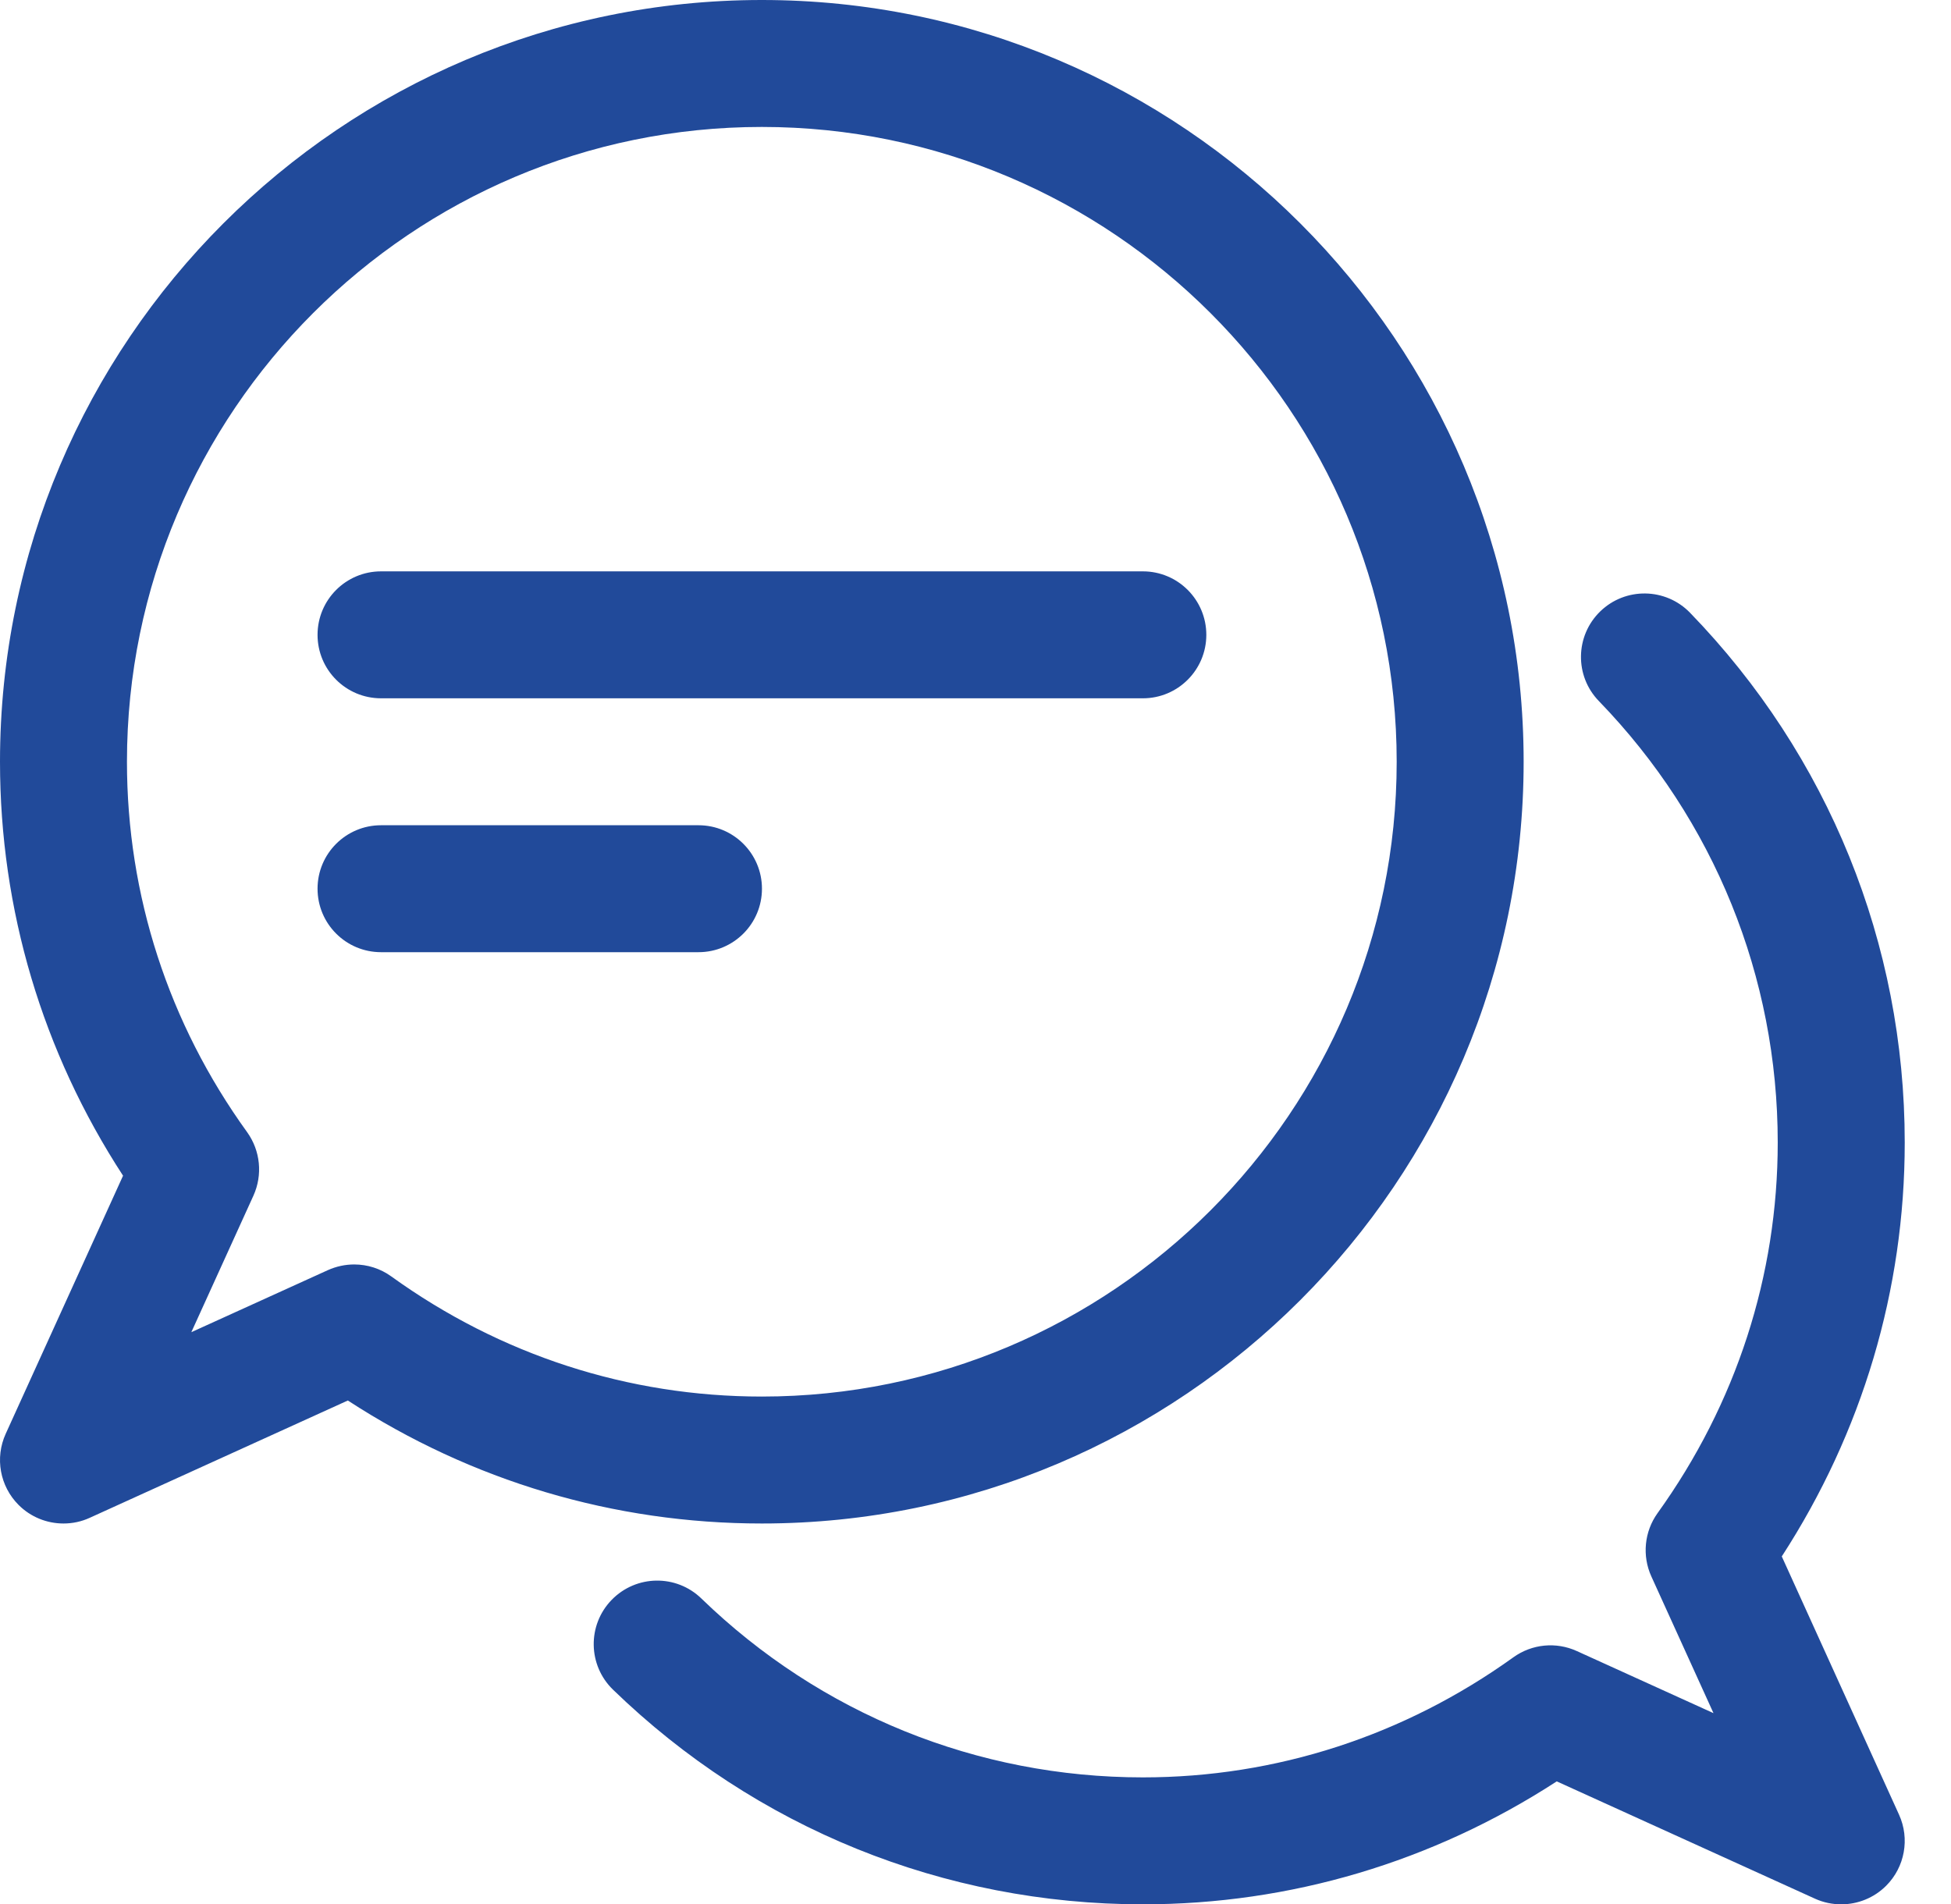
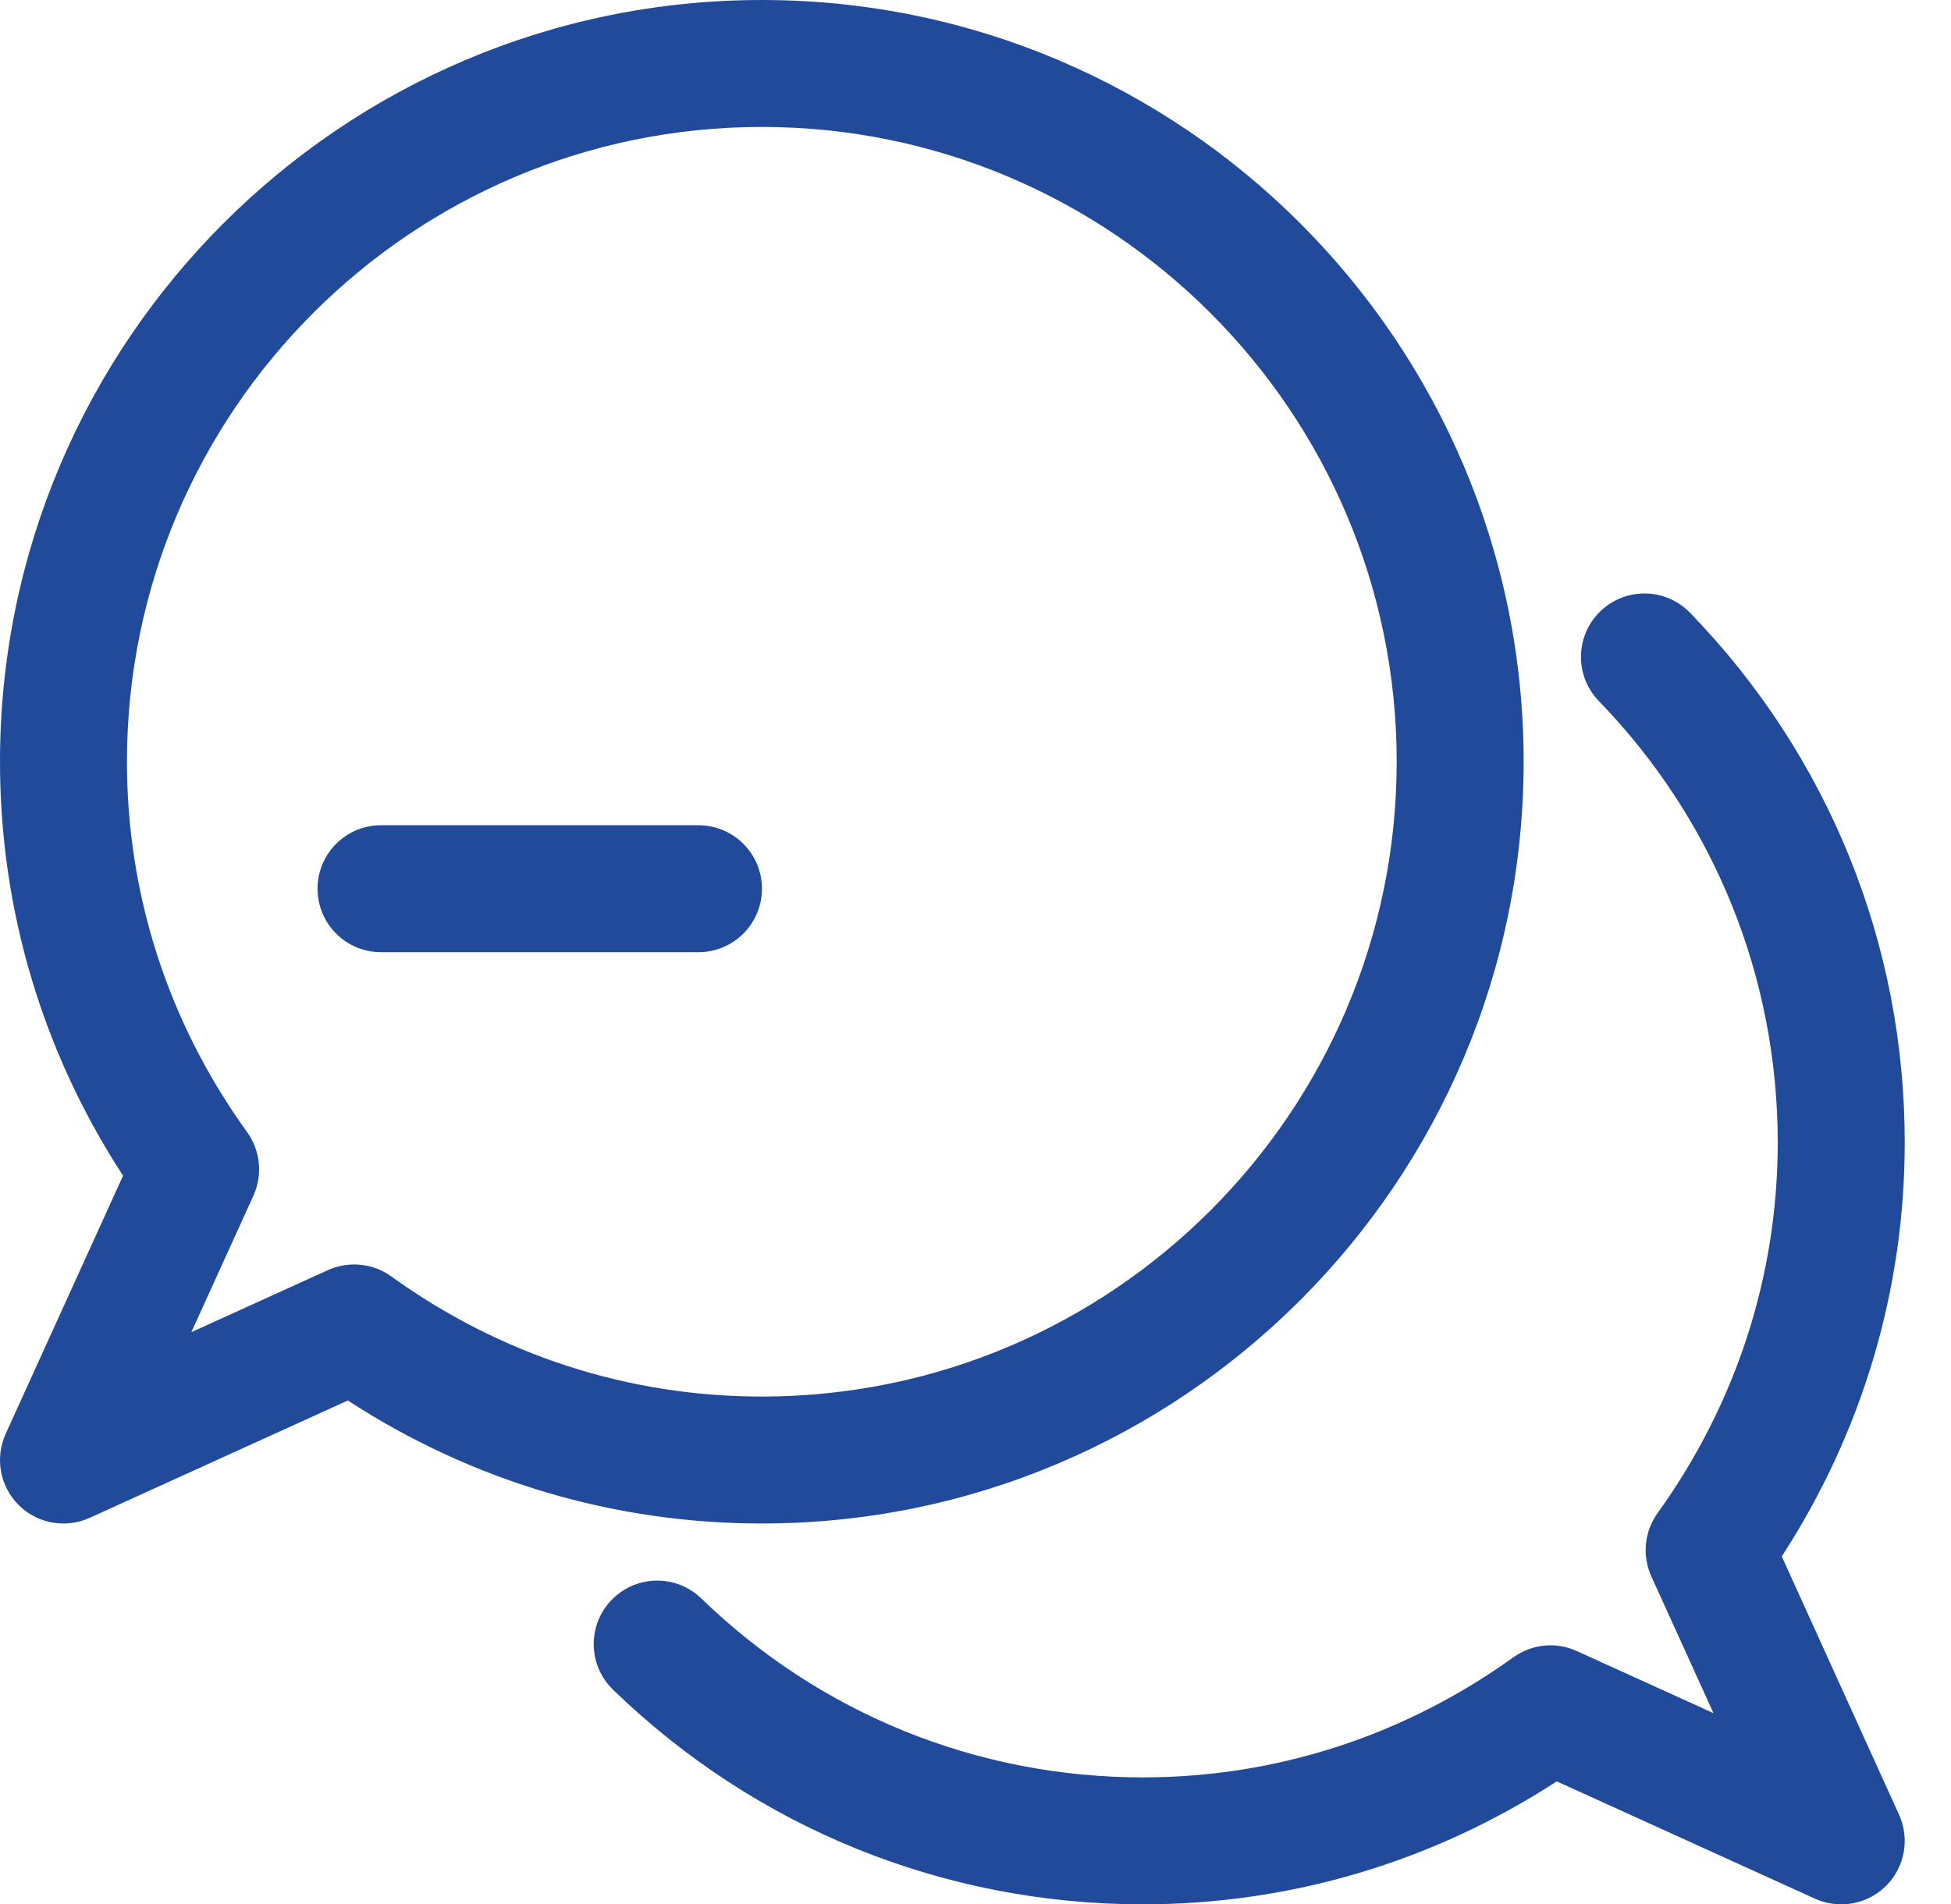
<svg xmlns="http://www.w3.org/2000/svg" width="42" height="41" viewBox="0 0 42 41" fill="none">
  <path d="M1.367 32.8C1.011 32.8 0.661 32.662 0.4 32.4C-0.003 31.997 -0.113 31.387 0.123 30.868L2.649 25.312C0.913 22.647 2.73416e-05 19.582 2.73416e-05 16.4C2.73416e-05 7.357 7.357 0 16.4 0C25.444 0 32.8 7.357 32.8 16.4C32.8 25.444 25.444 32.8 16.4 32.8C13.217 32.8 10.153 31.887 7.488 30.152L1.933 32.677C1.751 32.761 1.558 32.8 1.367 32.8ZM7.625 27.223C7.908 27.223 8.188 27.31 8.424 27.481C10.77 29.173 13.526 30.067 16.4 30.067C23.936 30.067 30.067 23.936 30.067 16.4C30.067 8.864 23.936 2.733 16.4 2.733C8.864 2.733 2.733 8.864 2.733 16.4C2.733 19.273 3.627 22.031 5.321 24.376C5.606 24.774 5.658 25.294 5.456 25.741L4.119 28.681L7.059 27.345C7.241 27.264 7.432 27.223 7.625 27.223Z" fill="#214A9A" />
  <path d="M39.637 40.999C39.446 40.999 39.253 40.96 39.073 40.878L33.513 38.352C30.841 40.087 27.777 40.999 24.604 40.999C20.322 40.999 16.271 39.358 13.196 36.377C12.655 35.852 12.641 34.987 13.167 34.445C13.695 33.902 14.559 33.89 15.1 34.416C17.661 36.898 21.037 38.266 24.604 38.266C27.468 38.266 30.225 37.372 32.58 35.68C32.98 35.393 33.498 35.344 33.942 35.545L36.887 36.883L35.549 33.939C35.347 33.494 35.398 32.974 35.683 32.577C37.377 30.22 38.27 27.461 38.27 24.599C38.27 21.032 36.902 17.657 34.421 15.095C33.894 14.554 33.908 13.688 34.449 13.163C34.99 12.638 35.856 12.65 36.382 13.192C39.362 16.267 41.004 20.317 41.004 24.599C41.004 27.771 40.091 30.835 38.357 33.509L40.881 39.068C41.117 39.586 41.007 40.197 40.603 40.6C40.342 40.861 39.992 40.999 39.637 40.999Z" fill="#214A9A" />
-   <path d="M24.603 15.034H8.203C7.447 15.034 6.836 14.422 6.836 13.668C6.836 12.913 7.447 12.301 8.203 12.301H24.603C25.358 12.301 25.969 12.913 25.969 13.668C25.969 14.422 25.358 15.034 24.603 15.034Z" fill="#214A9A" />
  <path d="M15.036 20.5H8.203C7.447 20.5 6.836 19.888 6.836 19.133C6.836 18.379 7.447 17.767 8.203 17.767H15.036C15.792 17.767 16.403 18.379 16.403 19.133C16.403 19.888 15.792 20.5 15.036 20.5Z" fill="#214A9A" />
</svg>